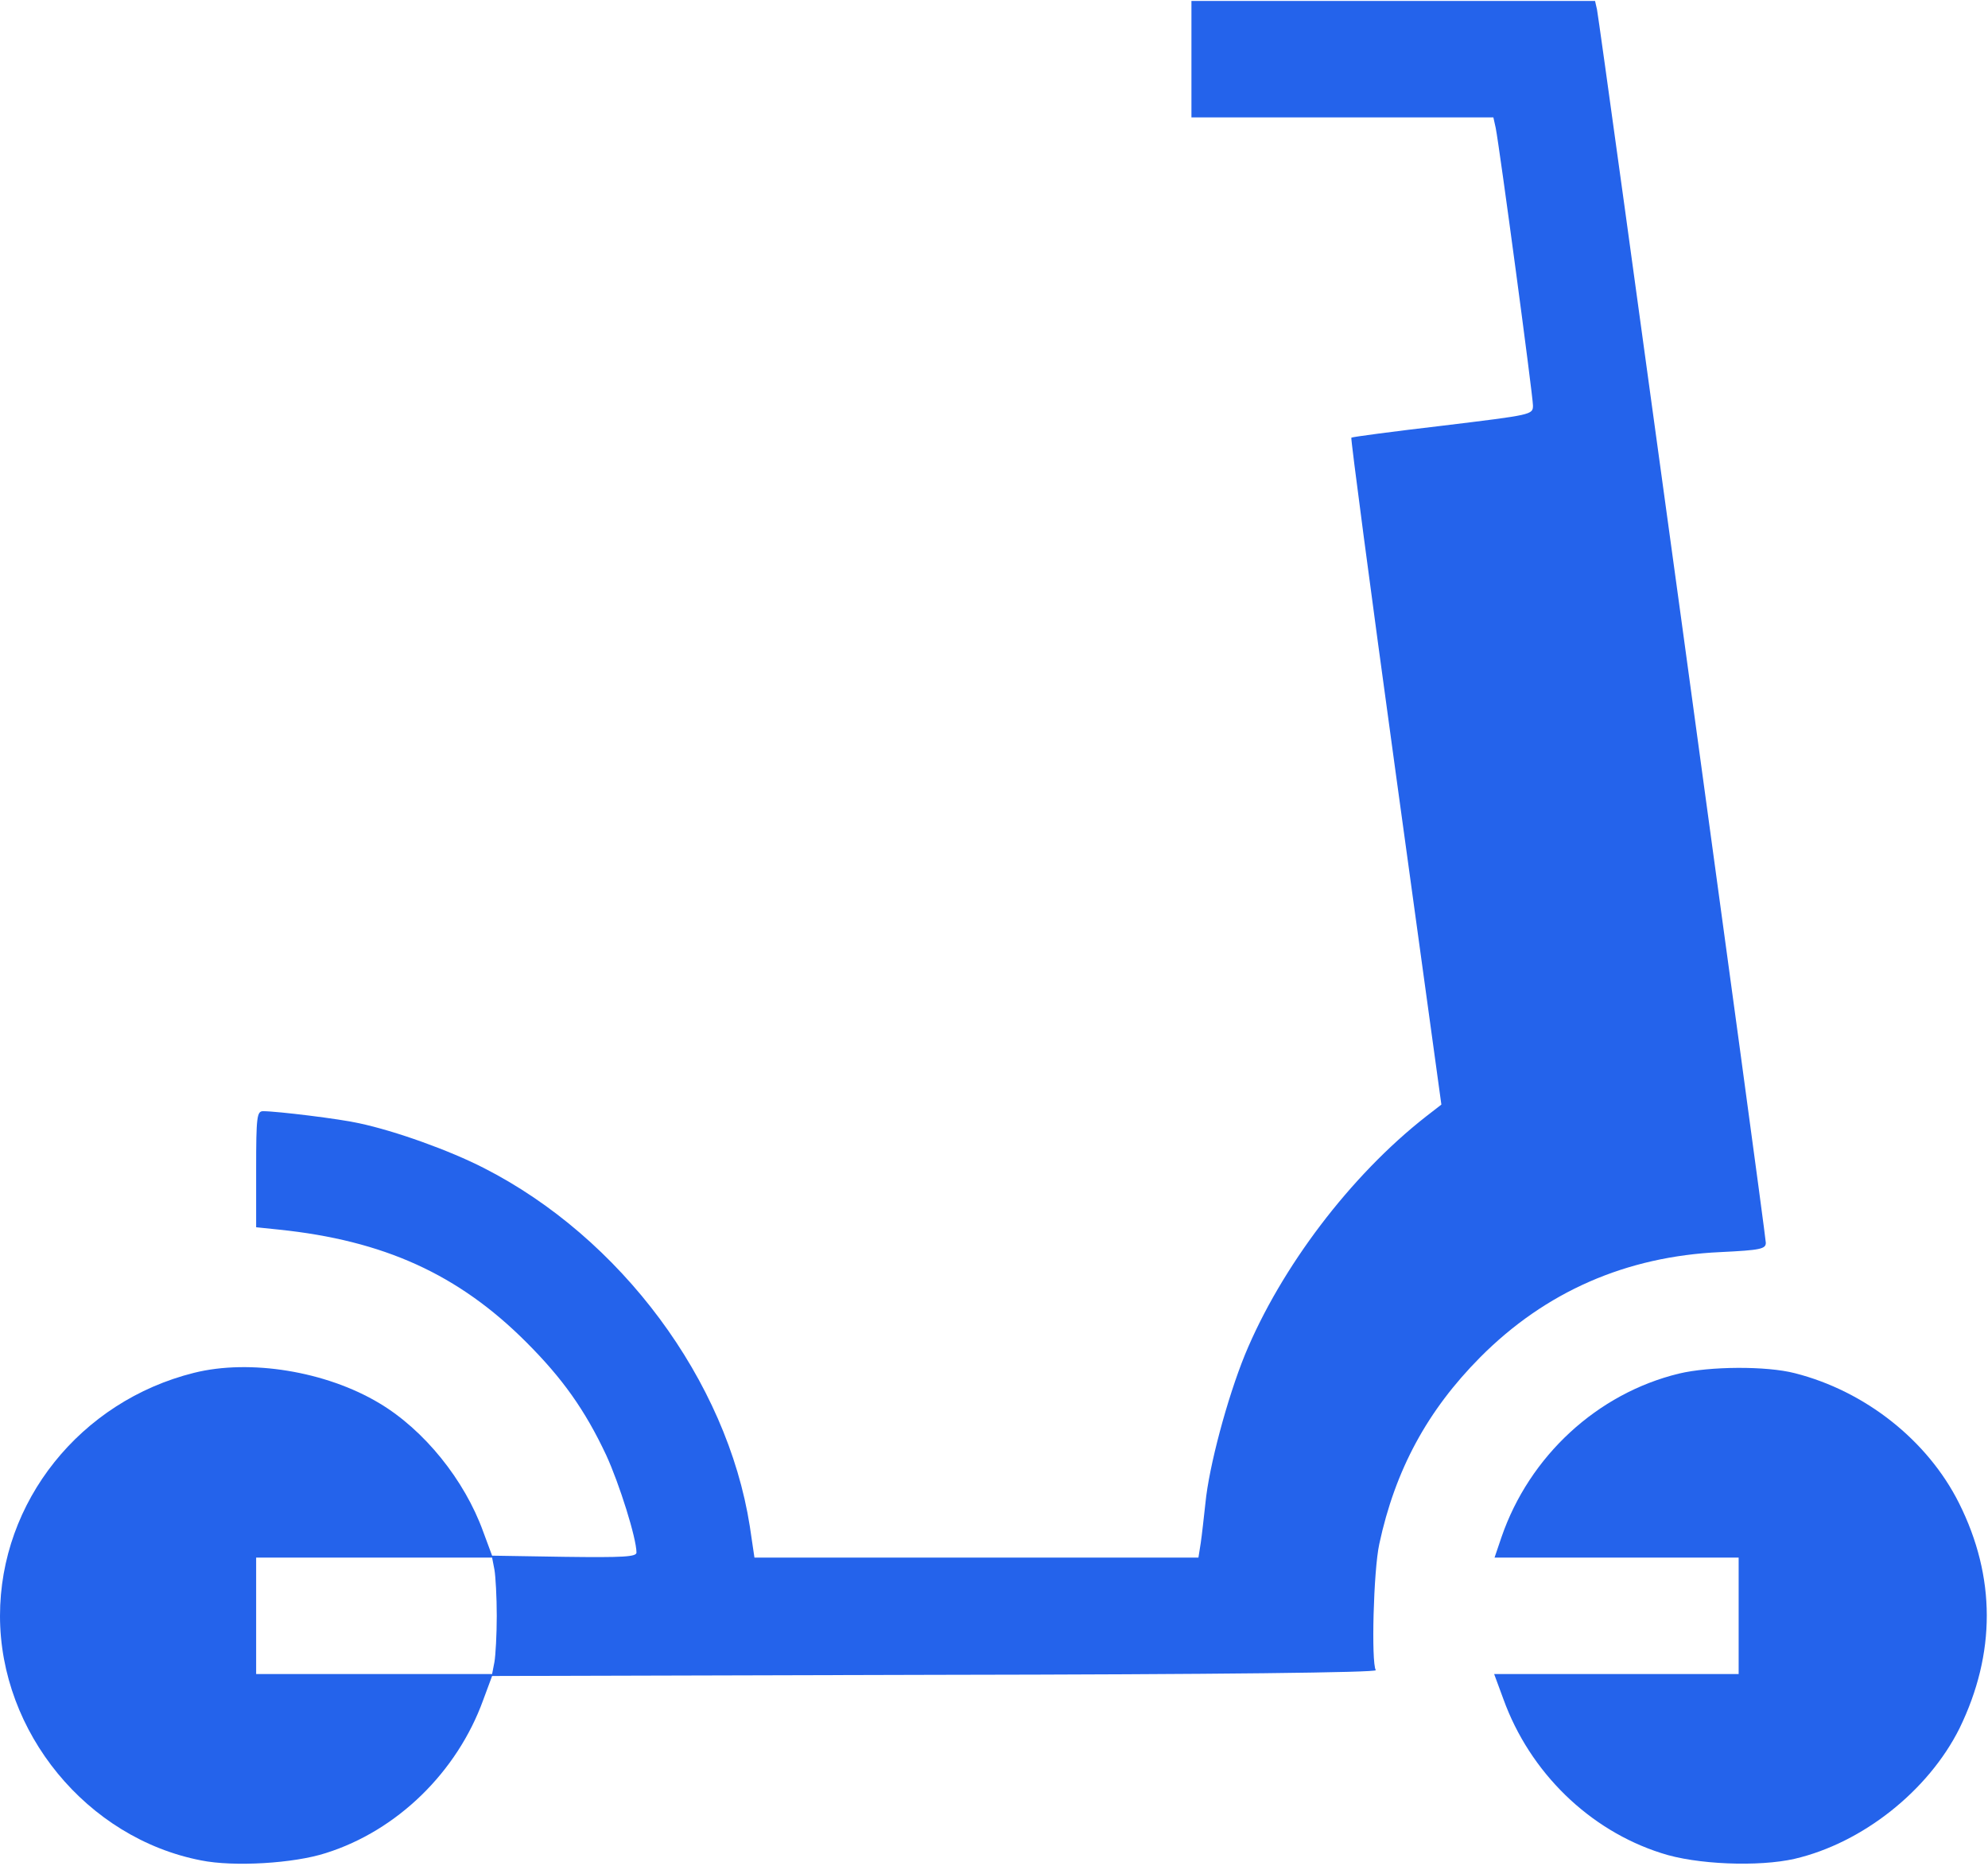
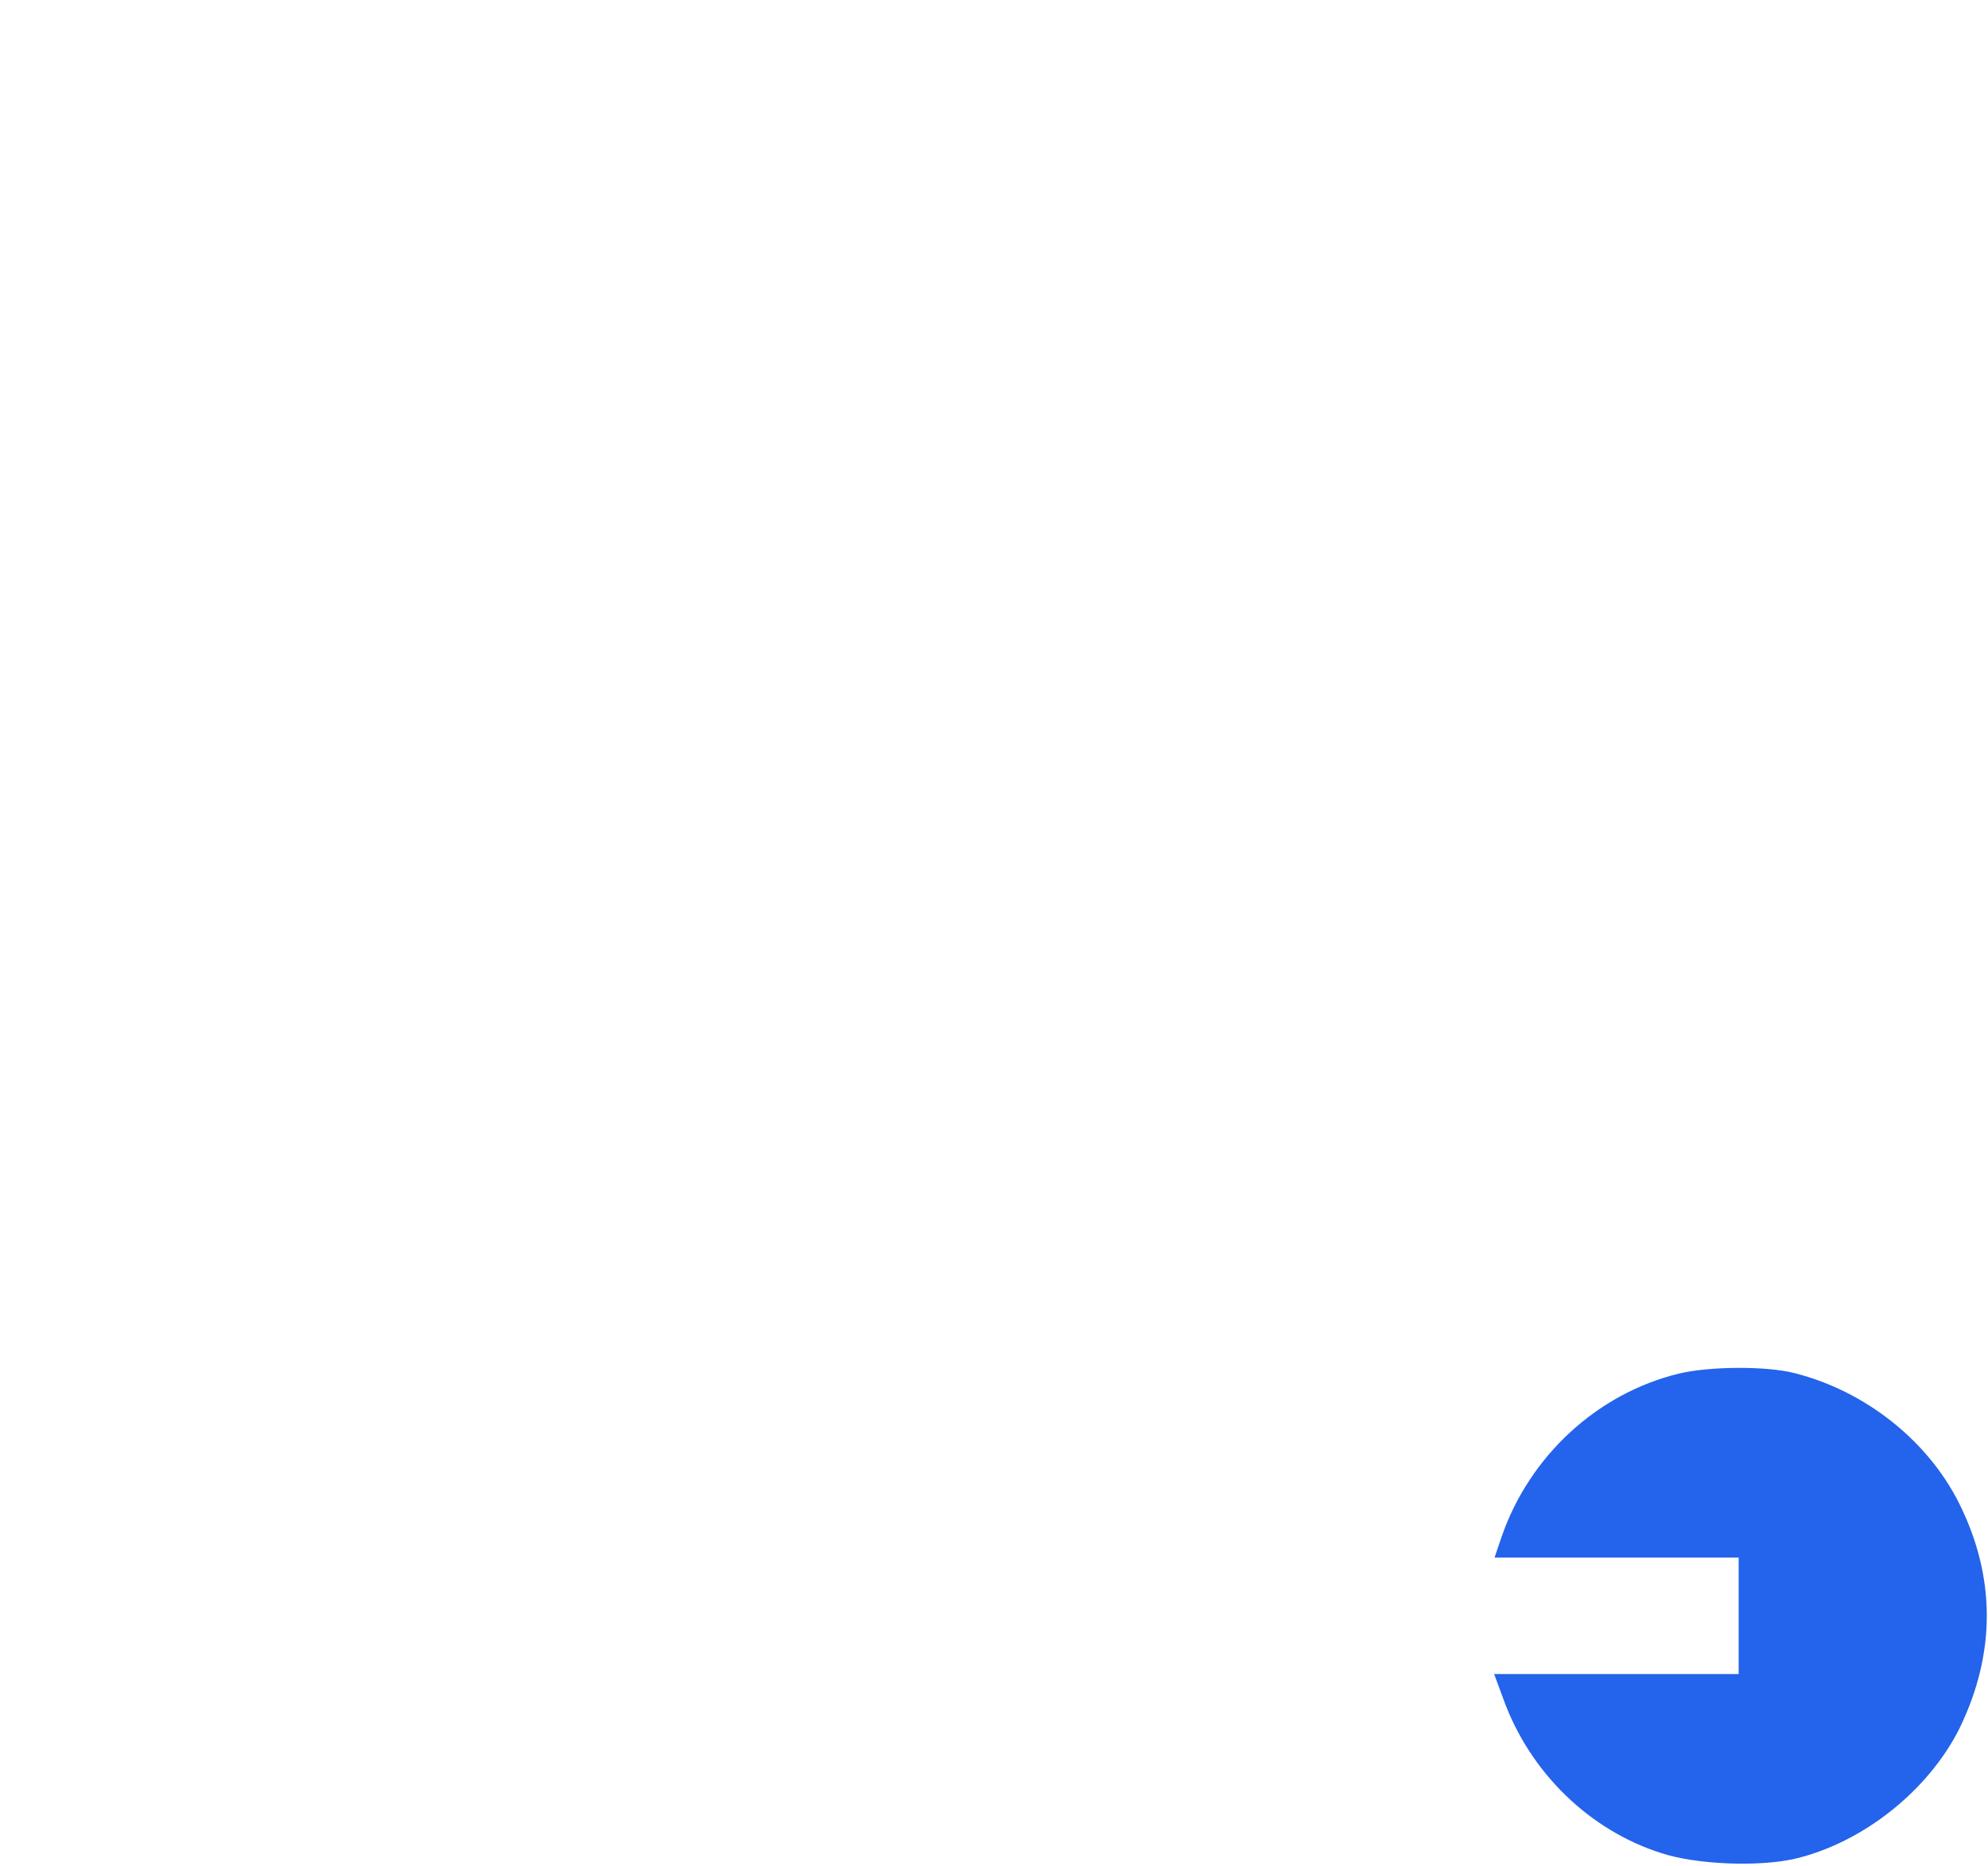
<svg xmlns="http://www.w3.org/2000/svg" width="683" height="641" viewBox="0 0 683 641" fill="none">
-   <path d="M409.333 20.333V40.333H461.2H513.067L513.867 43.933C515.2 50.6 526.667 136.067 526.667 139.267C526.667 142.467 526.4 142.467 495.733 146.2C478.667 148.2 464.533 150.067 464.267 150.333C464 150.6 470.8 202.2 479.467 265.133L495.2 379.4L489.867 383.533C464 403.8 440.133 435.267 427.733 465.267C421.6 480.333 415.333 503.8 414.133 516.333C413.6 521.133 412.933 527.267 412.533 529.933L411.733 535H335.467H259.2L257.6 524.2C249.733 474.2 213.333 425.133 166.133 401.133C154.4 395.133 135.867 388.467 123.333 385.8C116.933 384.333 95.2 381.667 90.4 381.667C88.267 381.667 88 383.533 88 401.533V421.533L95.733 422.333C131.867 426.067 157.467 437.667 180.8 461C193.2 473.4 200.933 484.2 208.267 499.8C212.8 509.667 218.667 528.333 218.667 533.267C218.667 534.733 214.133 535 193.867 534.733L169.067 534.333L166 526.067C159.6 508.333 145.733 491.133 130.267 481.933C112 471 85.867 466.733 66.667 471.533C27.6 481.267 0 515.8 0 555C0 595 29.867 631.4 69.067 639C80.267 641.267 100.933 640.067 112 636.467C136.533 628.733 157.067 608.6 166 583.933L169.067 575.667L321.2 575.267C420 575.133 473.2 574.467 472.667 573.667C471.067 571 471.867 539.533 473.867 530.333C479.333 504.867 490.4 484.467 508.533 466.2C530.933 443.667 558.667 431.533 591.067 430.067C604.8 429.4 606.667 429 606.667 426.867C606.667 424.067 549.6 7.533 548.667 3.267L548 0.333H478.667H409.333V20.333ZM169.867 539.133C170.267 541.4 170.667 548.6 170.667 555C170.667 561.4 170.267 568.6 169.867 570.867L169.067 575H128.533H88V555V535H128.533H169.067L169.867 539.133Z" fill="#2463EB" />
  <path d="M576.8 471.8C548.8 478.6 525.467 500.067 515.867 527.933L513.467 535H555.467H597.333V555V575H555.333H513.333L516.533 583.667C525.6 608.733 546 628.6 570.667 636.467C582.667 640.467 604.267 641.267 616.533 638.467C640 633 662.533 615 673.2 593.667C685.733 567.933 685.733 541.667 673.067 516.333C662.267 494.733 640.8 477.8 616.667 471.667C606.933 469.133 587.333 469.267 576.8 471.8Z" fill="#2463EB" />
</svg>